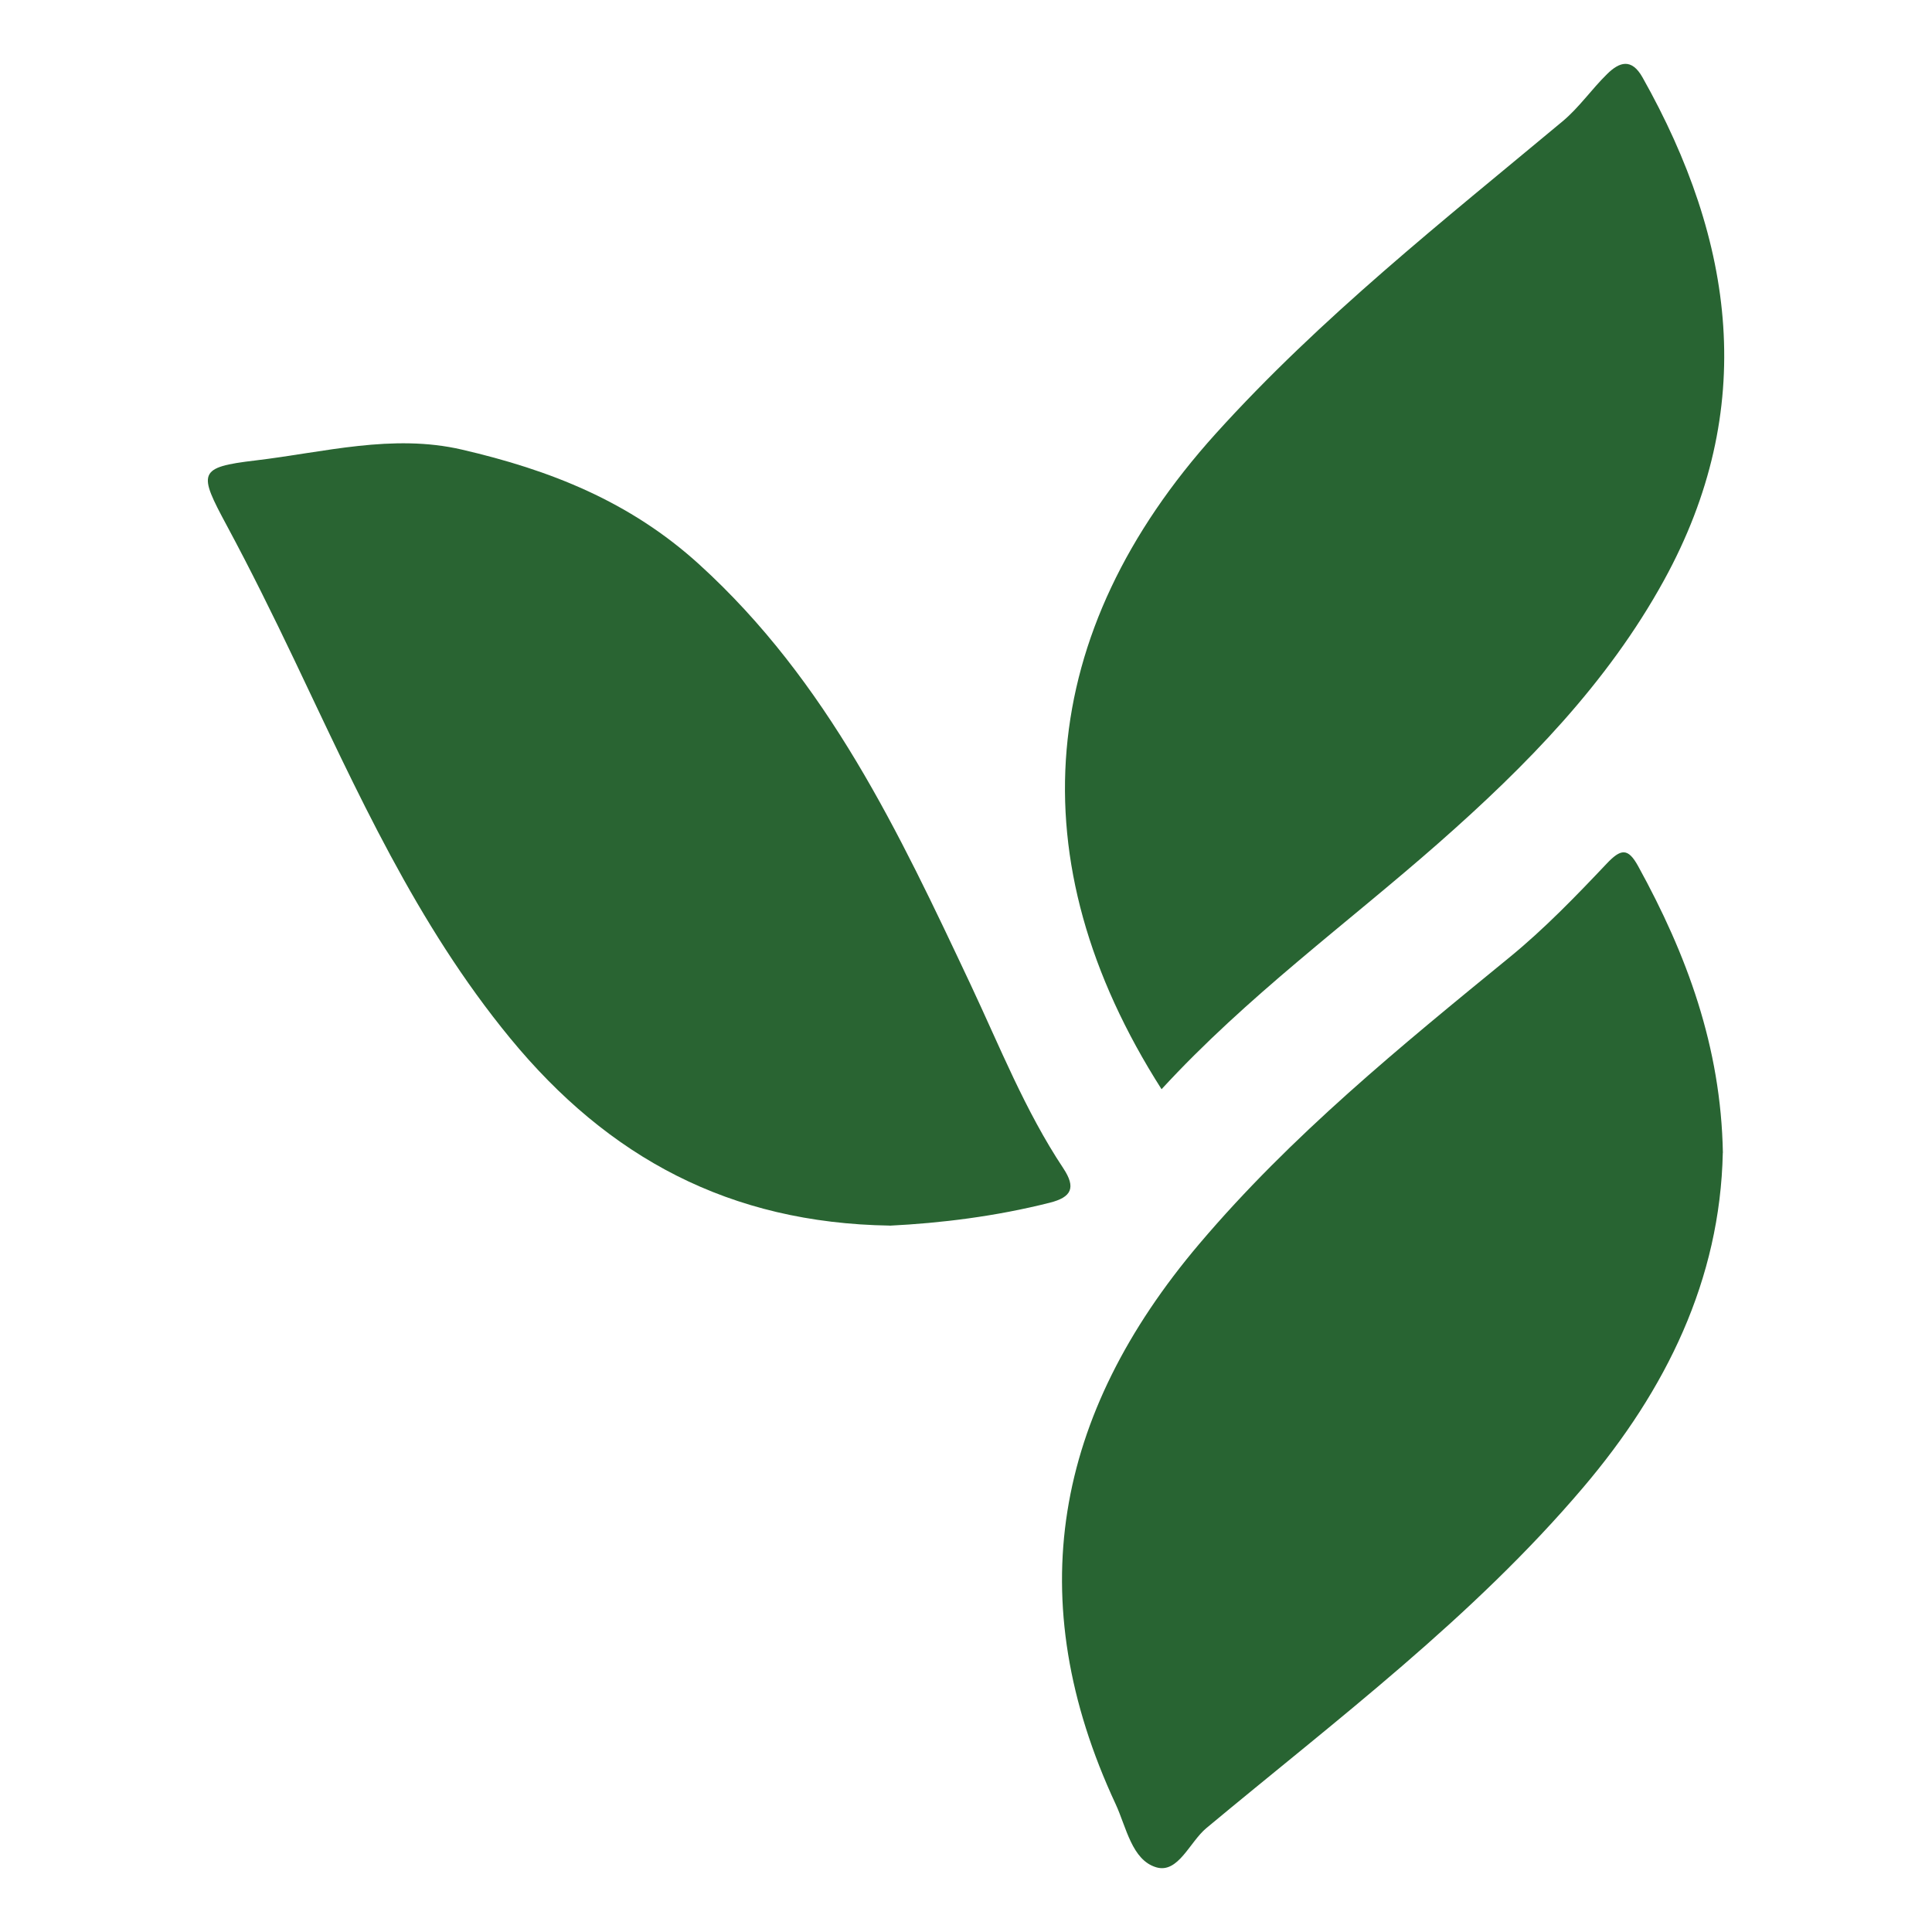
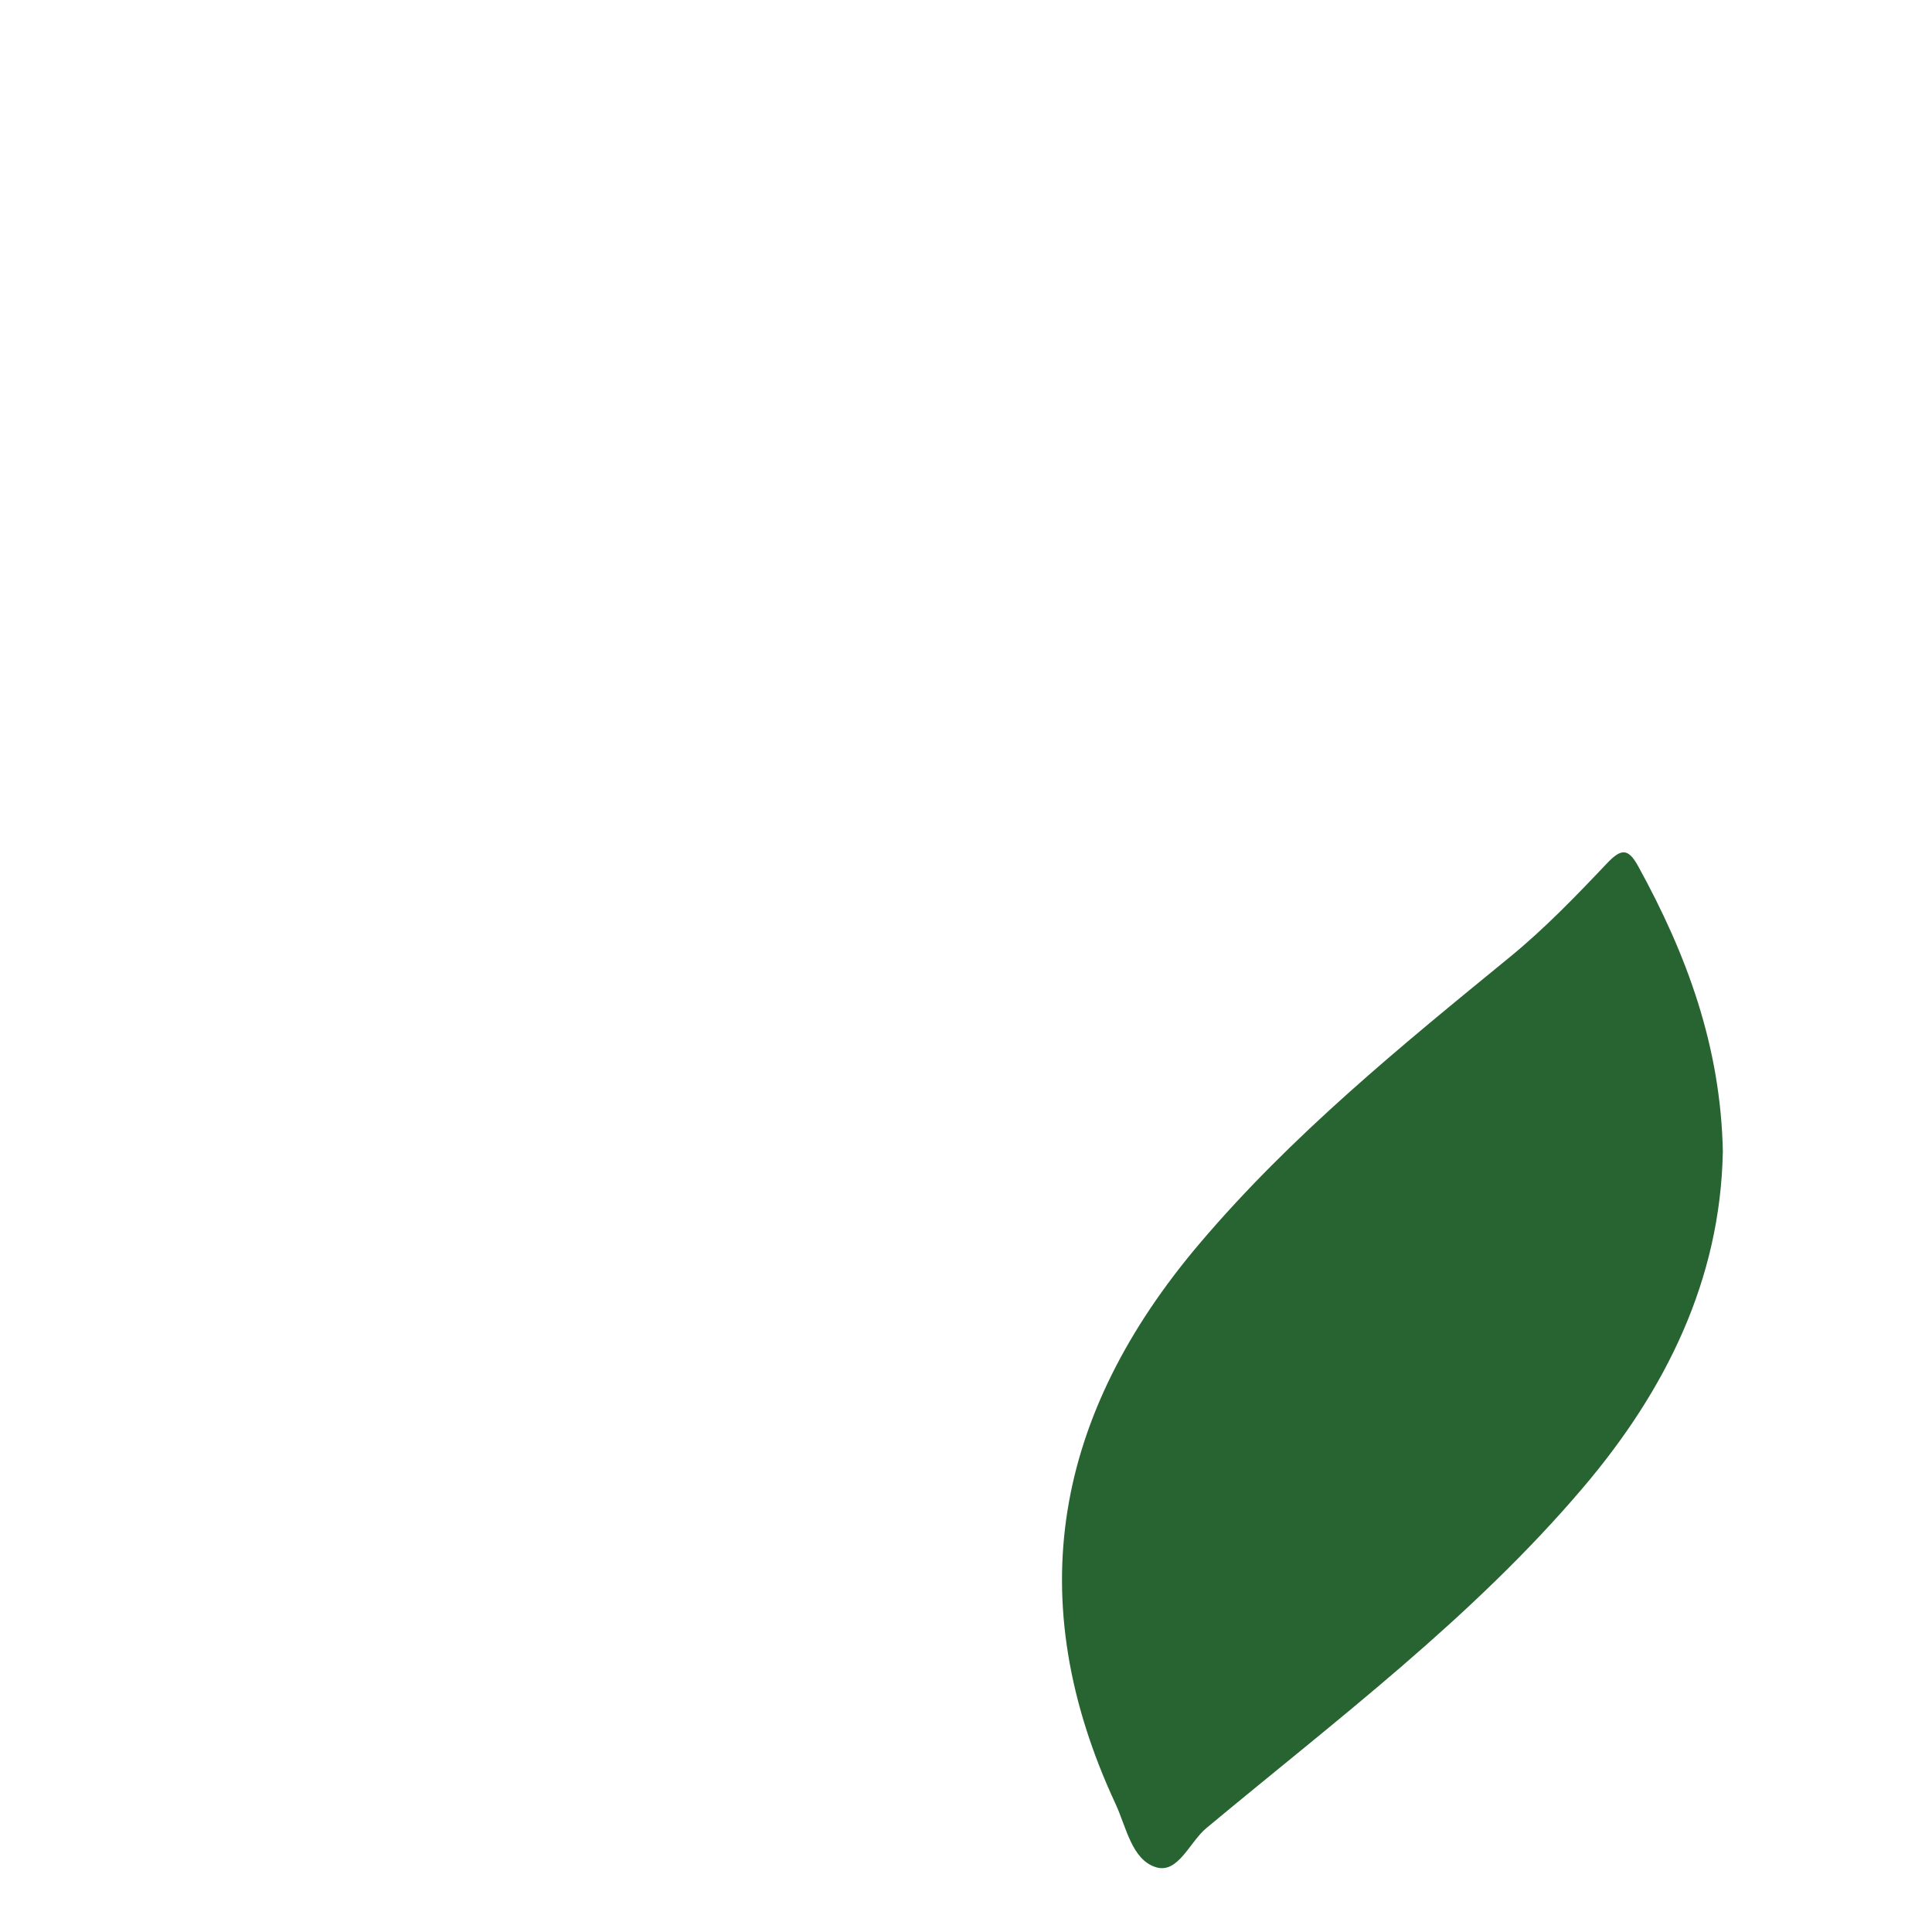
<svg xmlns="http://www.w3.org/2000/svg" viewBox="0 0 253.23 253.23" data-name="Layer 2" id="Layer_2">
  <defs>
    <style>
      .cls-1 {
        fill: none;
      }

      .cls-1, .cls-2, .cls-3 {
        stroke-width: 0px;
      }

      .cls-2 {
        fill: #286432;
      }

      .cls-3 {
        fill: #296432;
      }
    </style>
  </defs>
  <g data-name="Layer 1" id="Layer_1-2">
-     <rect height="253.23" width="253.23" class="cls-1" />
    <g>
      <path d="M225.81,151.1c-.35,16.61-7.41,31.04-18.28,43.84-14.49,17.08-32.34,30.46-49.42,44.68-2.19,1.83-3.69,5.98-6.56,5.13-3.2-.95-3.92-5.26-5.32-8.28-12.51-26.87-8.01-51.04,10.96-73.43,12.08-14.25,26.38-25.88,40.71-37.6,4.52-3.7,8.63-7.95,12.66-12.21,1.87-1.98,2.81-2.16,4.16.31,6.35,11.55,10.85,23.63,11.1,37.57Z" class="cls-2" />
-       <path d="M152.25,142.77c-19.21-30.1-16.34-59.96,7.08-85.91,13.79-15.27,29.8-27.89,45.48-40.96,2.16-1.8,3.81-4.21,5.83-6.19,1.6-1.58,3.2-2.14,4.65.44,12.11,21.52,15.16,43.45,2.8,65.93-7.41,13.48-18.06,24.32-29.49,34.38-12.06,10.61-25.12,20.09-36.35,32.3Z" class="cls-2" />
-       <path d="M116.61,160.64c-20.96-.33-36.87-8.9-49.75-24.57-12.31-14.98-20.07-32.34-28.27-49.55-2.83-5.93-5.74-11.83-8.85-17.61-3.75-6.97-3.86-7.66,3.76-8.56,8.95-1.06,17.95-3.53,27.04-1.42,11.47,2.66,21.98,6.74,31.12,15.06,16.85,15.33,26.16,35.1,35.55,55.04,3.83,8.14,7.15,16.56,12.16,24.1,1.69,2.55,1.08,3.79-1.77,4.51-7.11,1.8-14.33,2.68-20.98,3.01Z" class="cls-3" />
    </g>
  </g>
</svg>